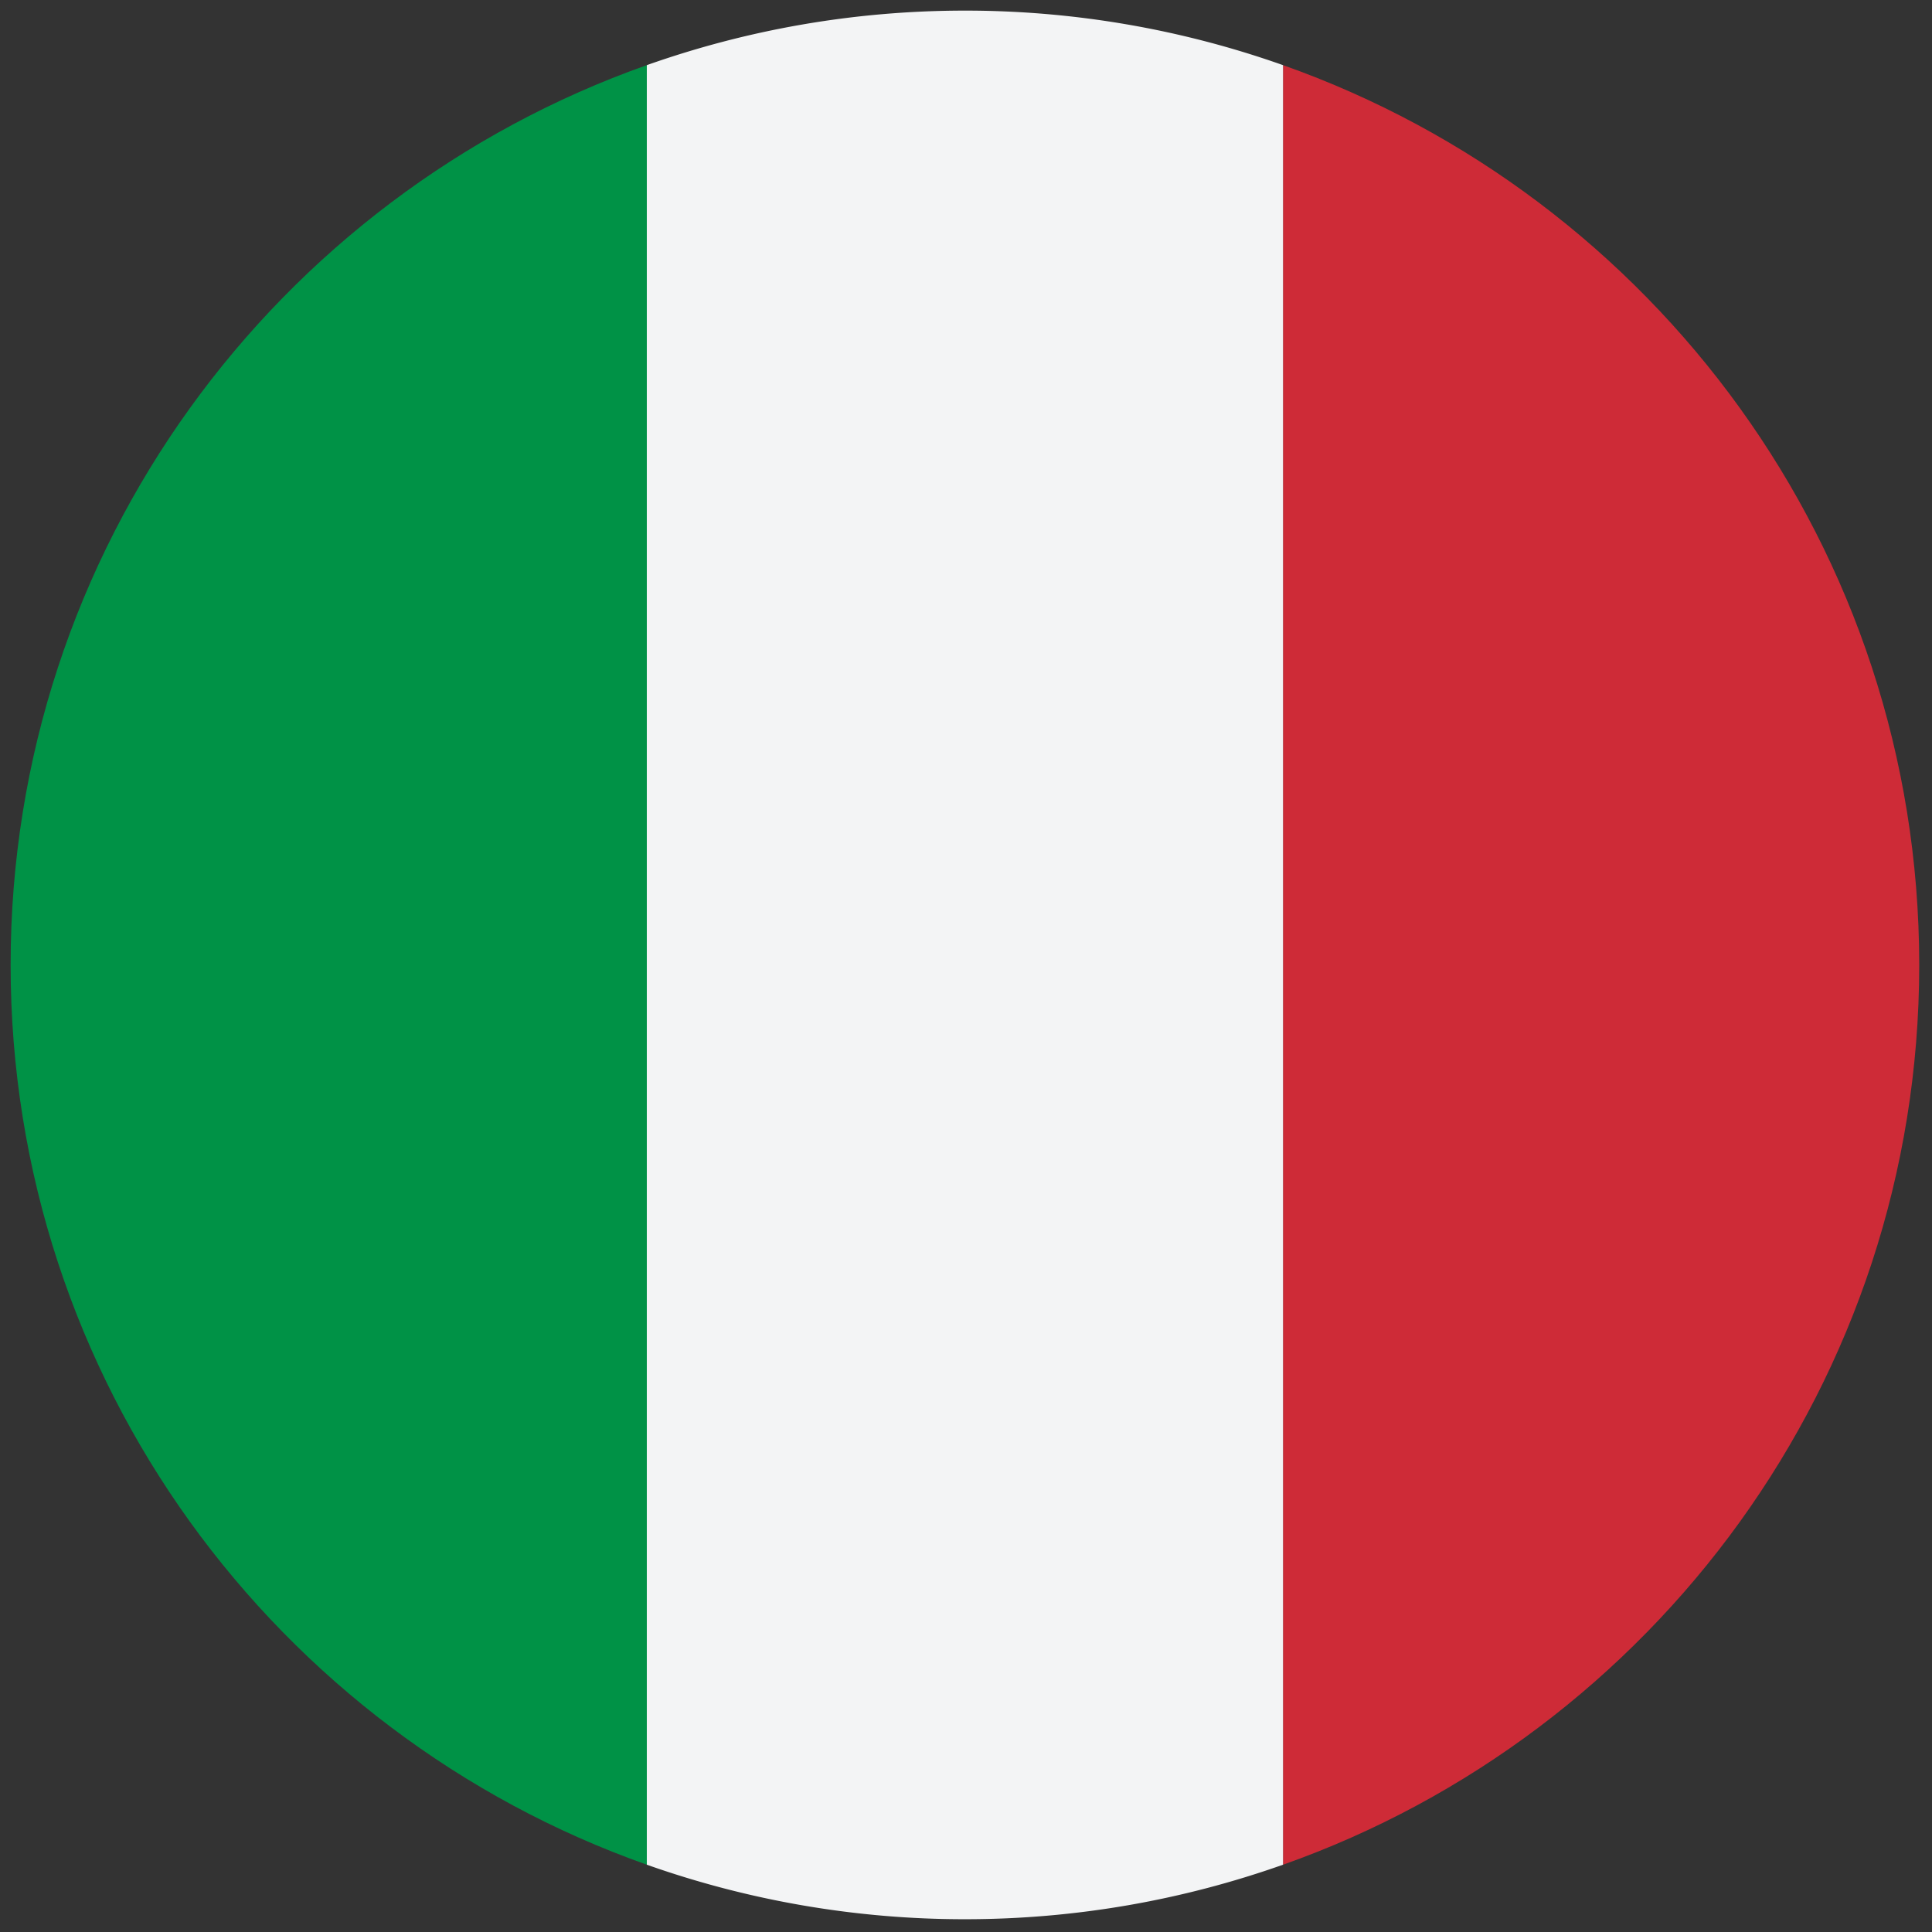
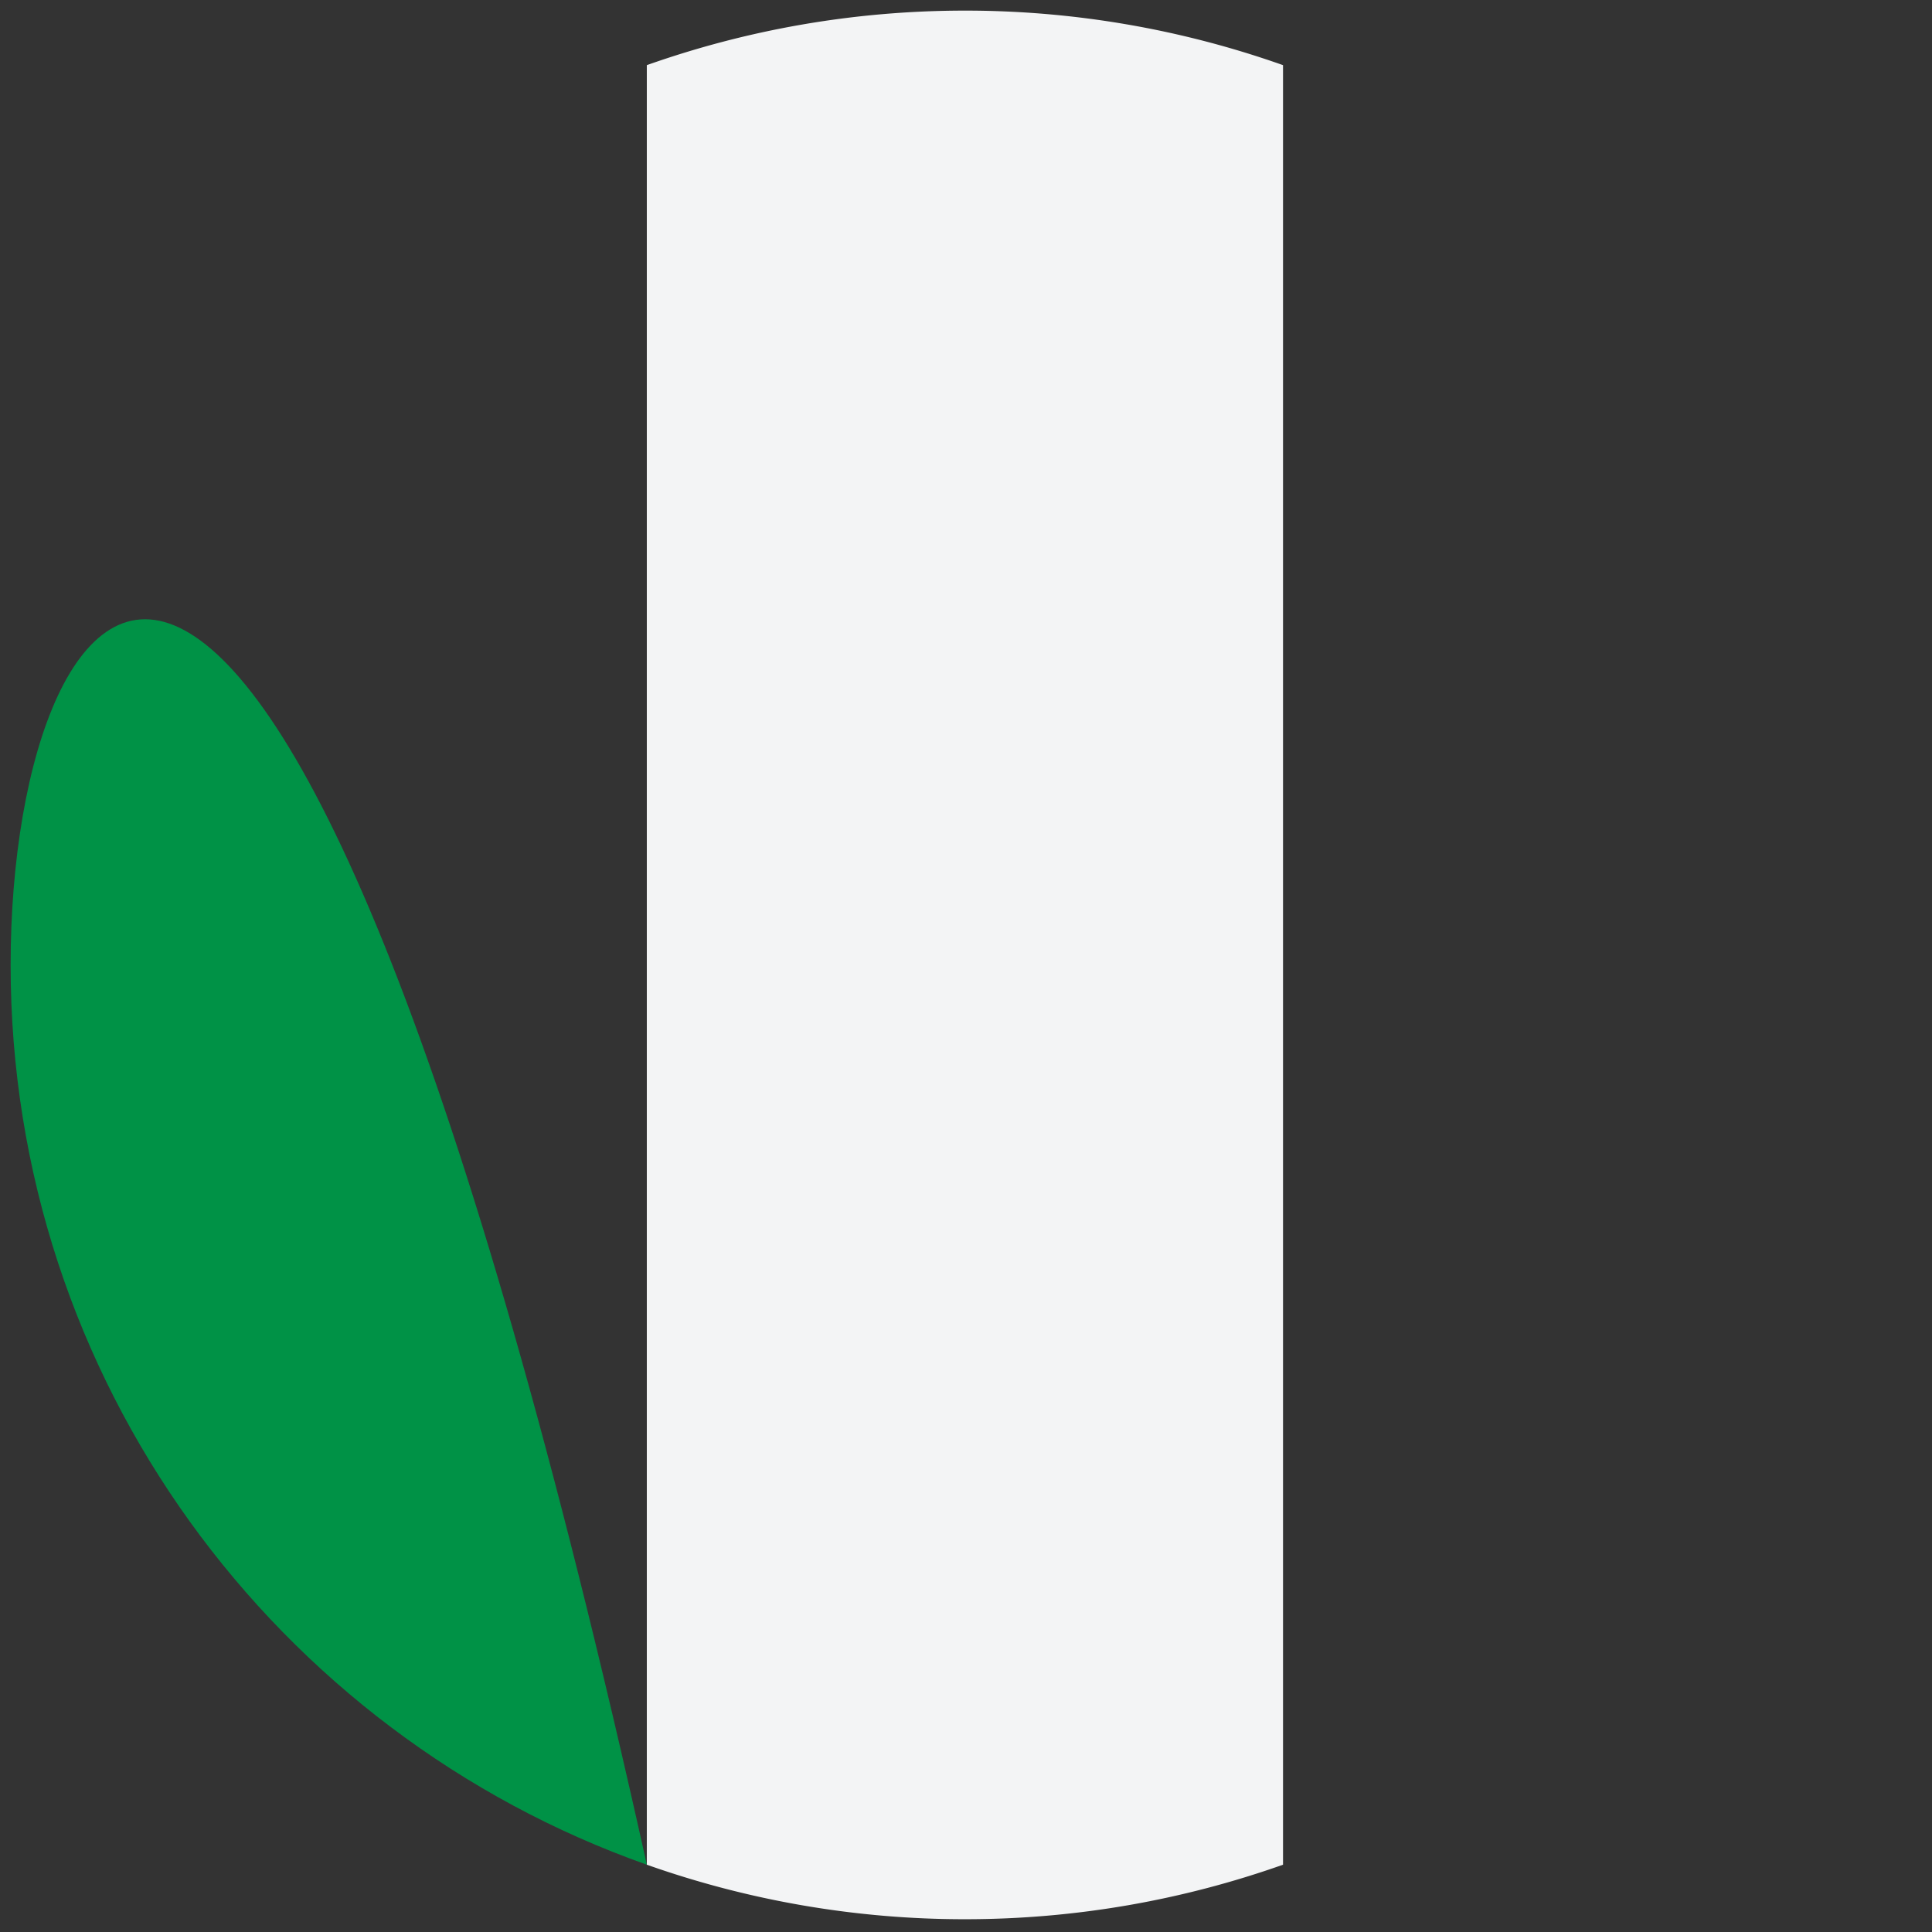
<svg xmlns="http://www.w3.org/2000/svg" width="256" height="256" xml:space="preserve">
  <rect width="100%" height="100%" fill="#333333" stroke="none" />
  <g style="stroke:none;stroke-width:0;stroke-dasharray:none;stroke-linecap:butt;stroke-linejoin:miter;stroke-miterlimit:10;fill:none;fill-rule:nonzero;opacity:1">
-     <path d="M60 2.571V87.43c17.466-6.175 29.985-22.818 30-42.396v-.068C89.985 25.389 77.465 8.745 60 2.571z" style="stroke:none;stroke-width:1;stroke-dasharray:none;stroke-linecap:butt;stroke-linejoin:miter;stroke-miterlimit:10;fill:#ce2b37;fill-rule:nonzero;opacity:1" transform="matrix(2.81 0 0 2.81 1.407 1.407)" />
-     <path d="M30 87.429V2.571C12.524 8.75 0 25.408 0 45s12.524 36.25 30 42.429z" style="stroke:none;stroke-width:1;stroke-dasharray:none;stroke-linecap:butt;stroke-linejoin:miter;stroke-miterlimit:10;fill:#009246;fill-rule:nonzero;opacity:1" transform="matrix(2.81 0 0 2.81 1.407 1.407)" />
+     <path d="M30 87.429C12.524 8.75 0 25.408 0 45s12.524 36.25 30 42.429z" style="stroke:none;stroke-width:1;stroke-dasharray:none;stroke-linecap:butt;stroke-linejoin:miter;stroke-miterlimit:10;fill:#009246;fill-rule:nonzero;opacity:1" transform="matrix(2.81 0 0 2.81 1.407 1.407)" />
    <path d="M30 87.429A44.914 44.914 0 0 0 45 90c5.261 0 10.307-.911 15-2.571V2.571A44.889 44.889 0 0 0 45 0c-5.261 0-10.307.912-15 2.571v84.858z" style="stroke:none;stroke-width:1;stroke-dasharray:none;stroke-linecap:butt;stroke-linejoin:miter;stroke-miterlimit:10;fill:#f3f4f5;fill-rule:nonzero;opacity:1" transform="matrix(2.81 0 0 2.81 1.407 1.407)" />
  </g>
</svg>